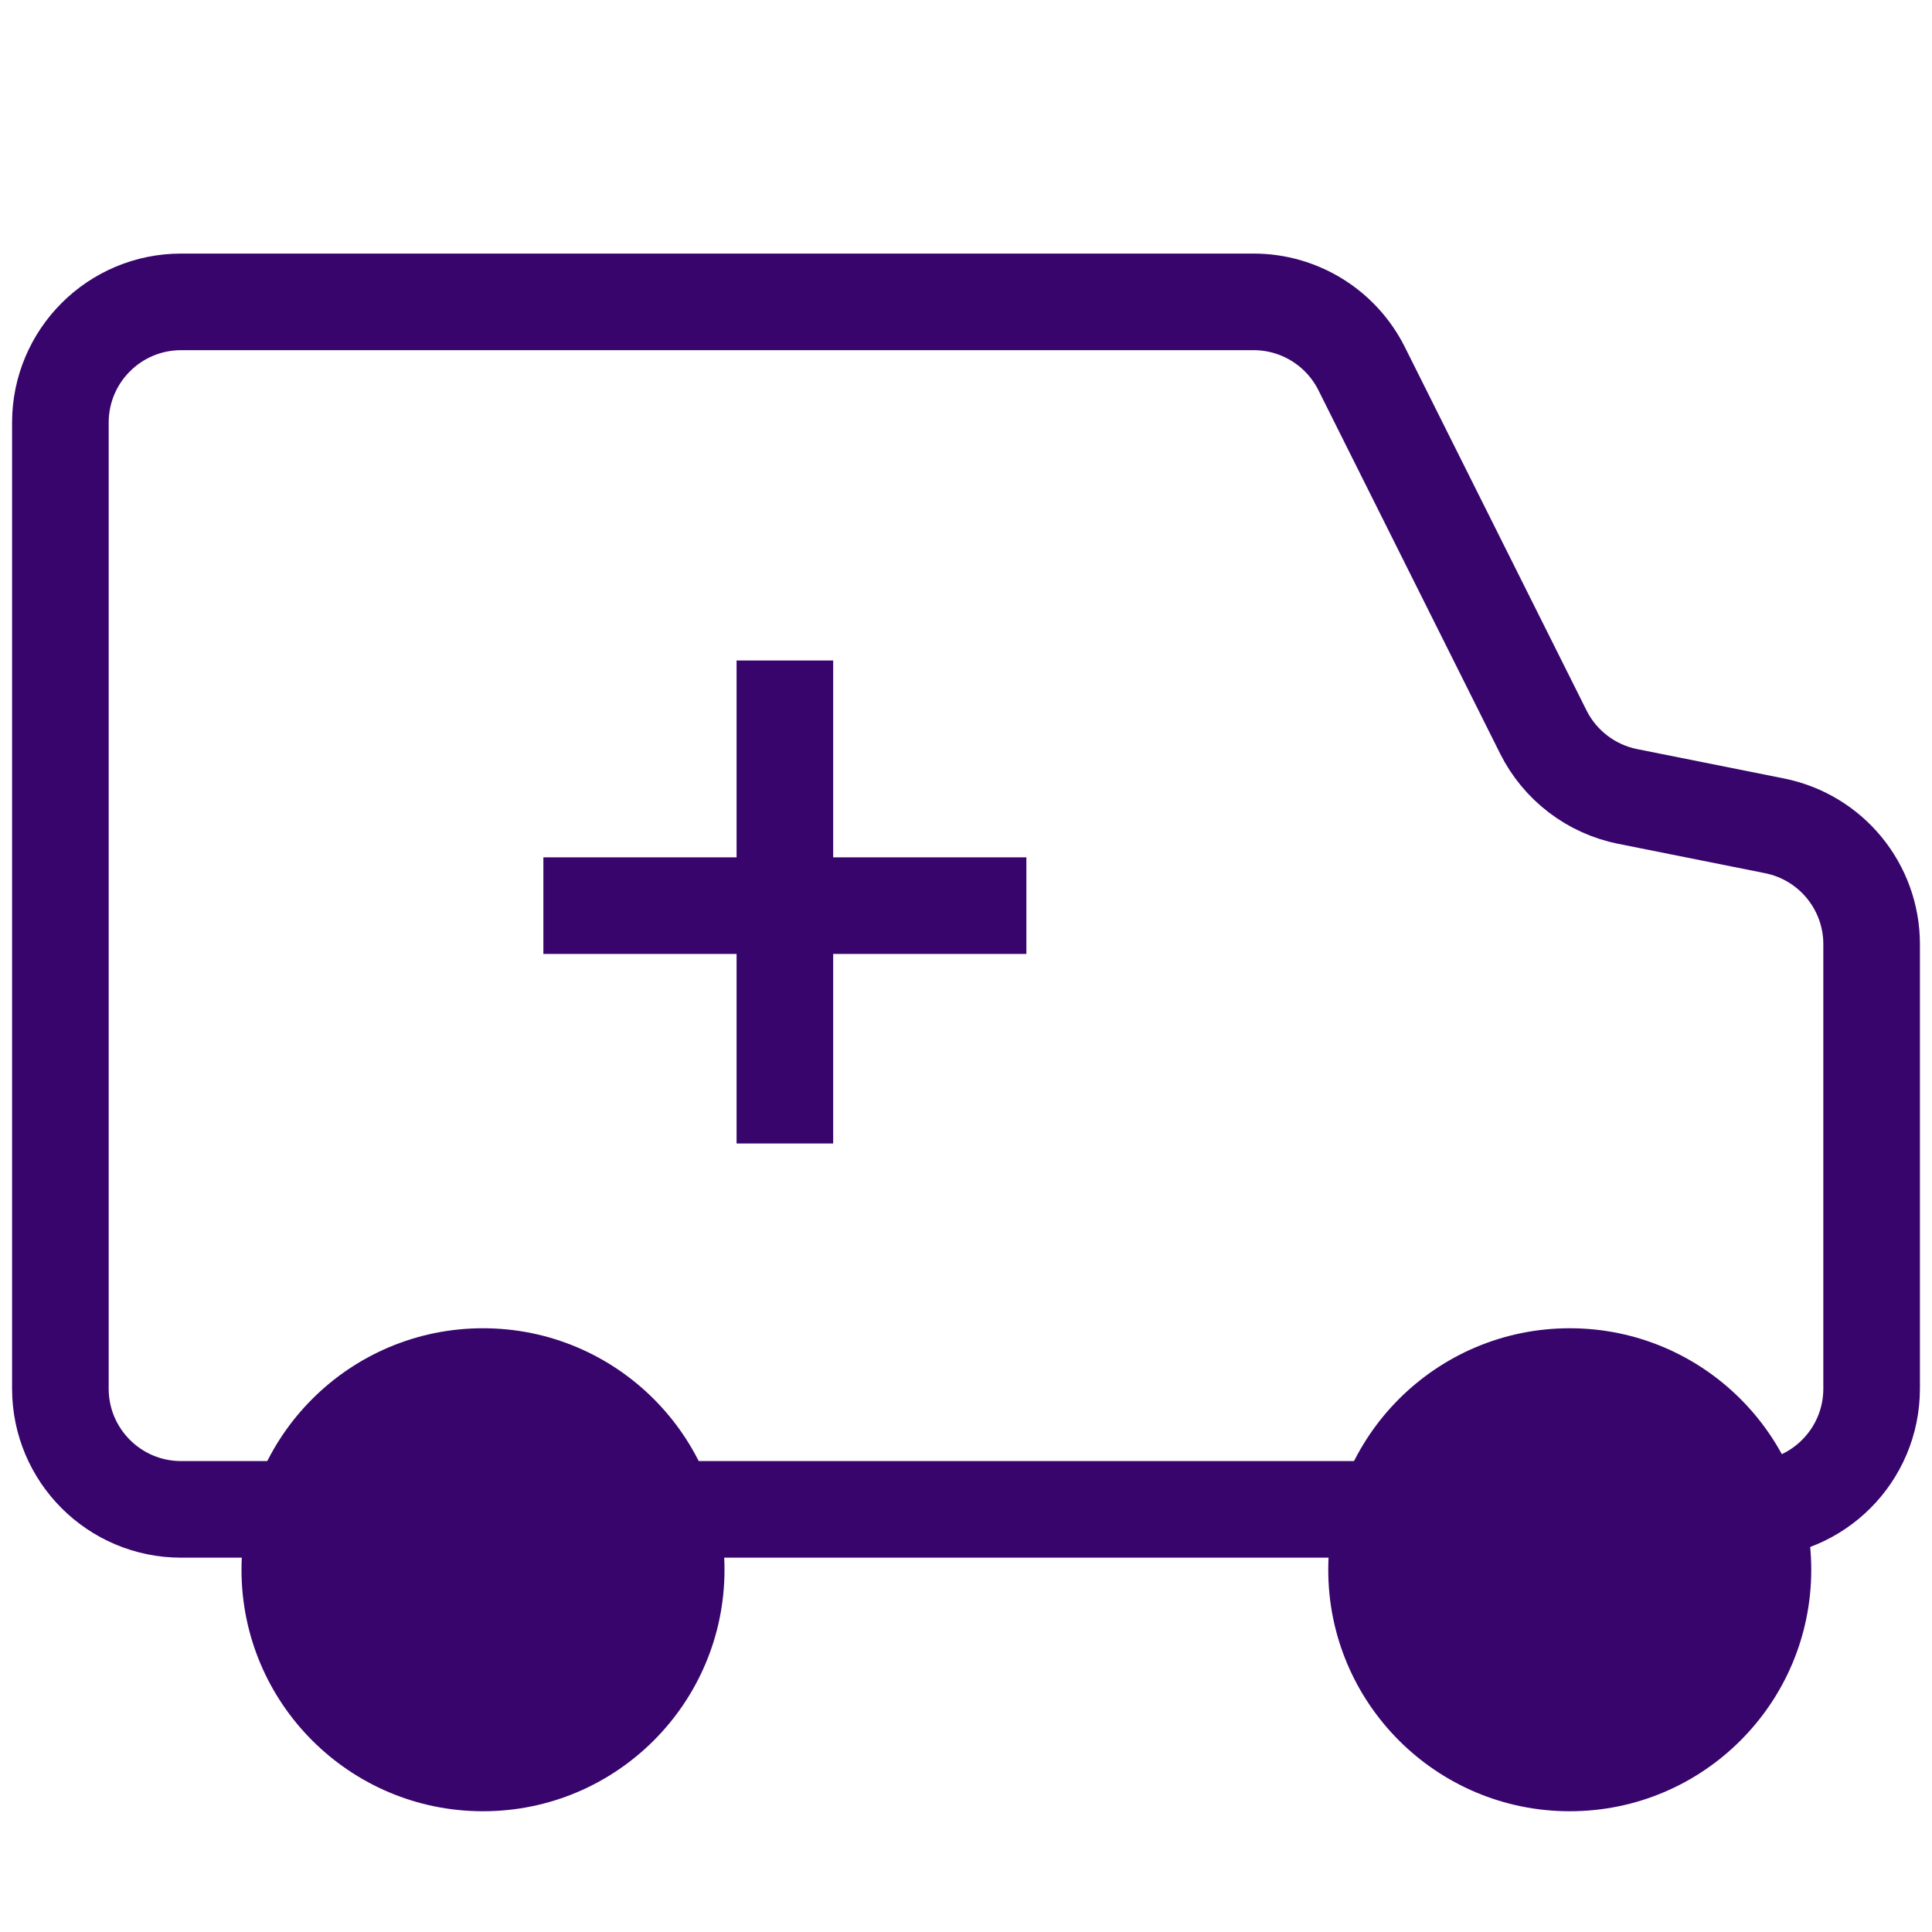
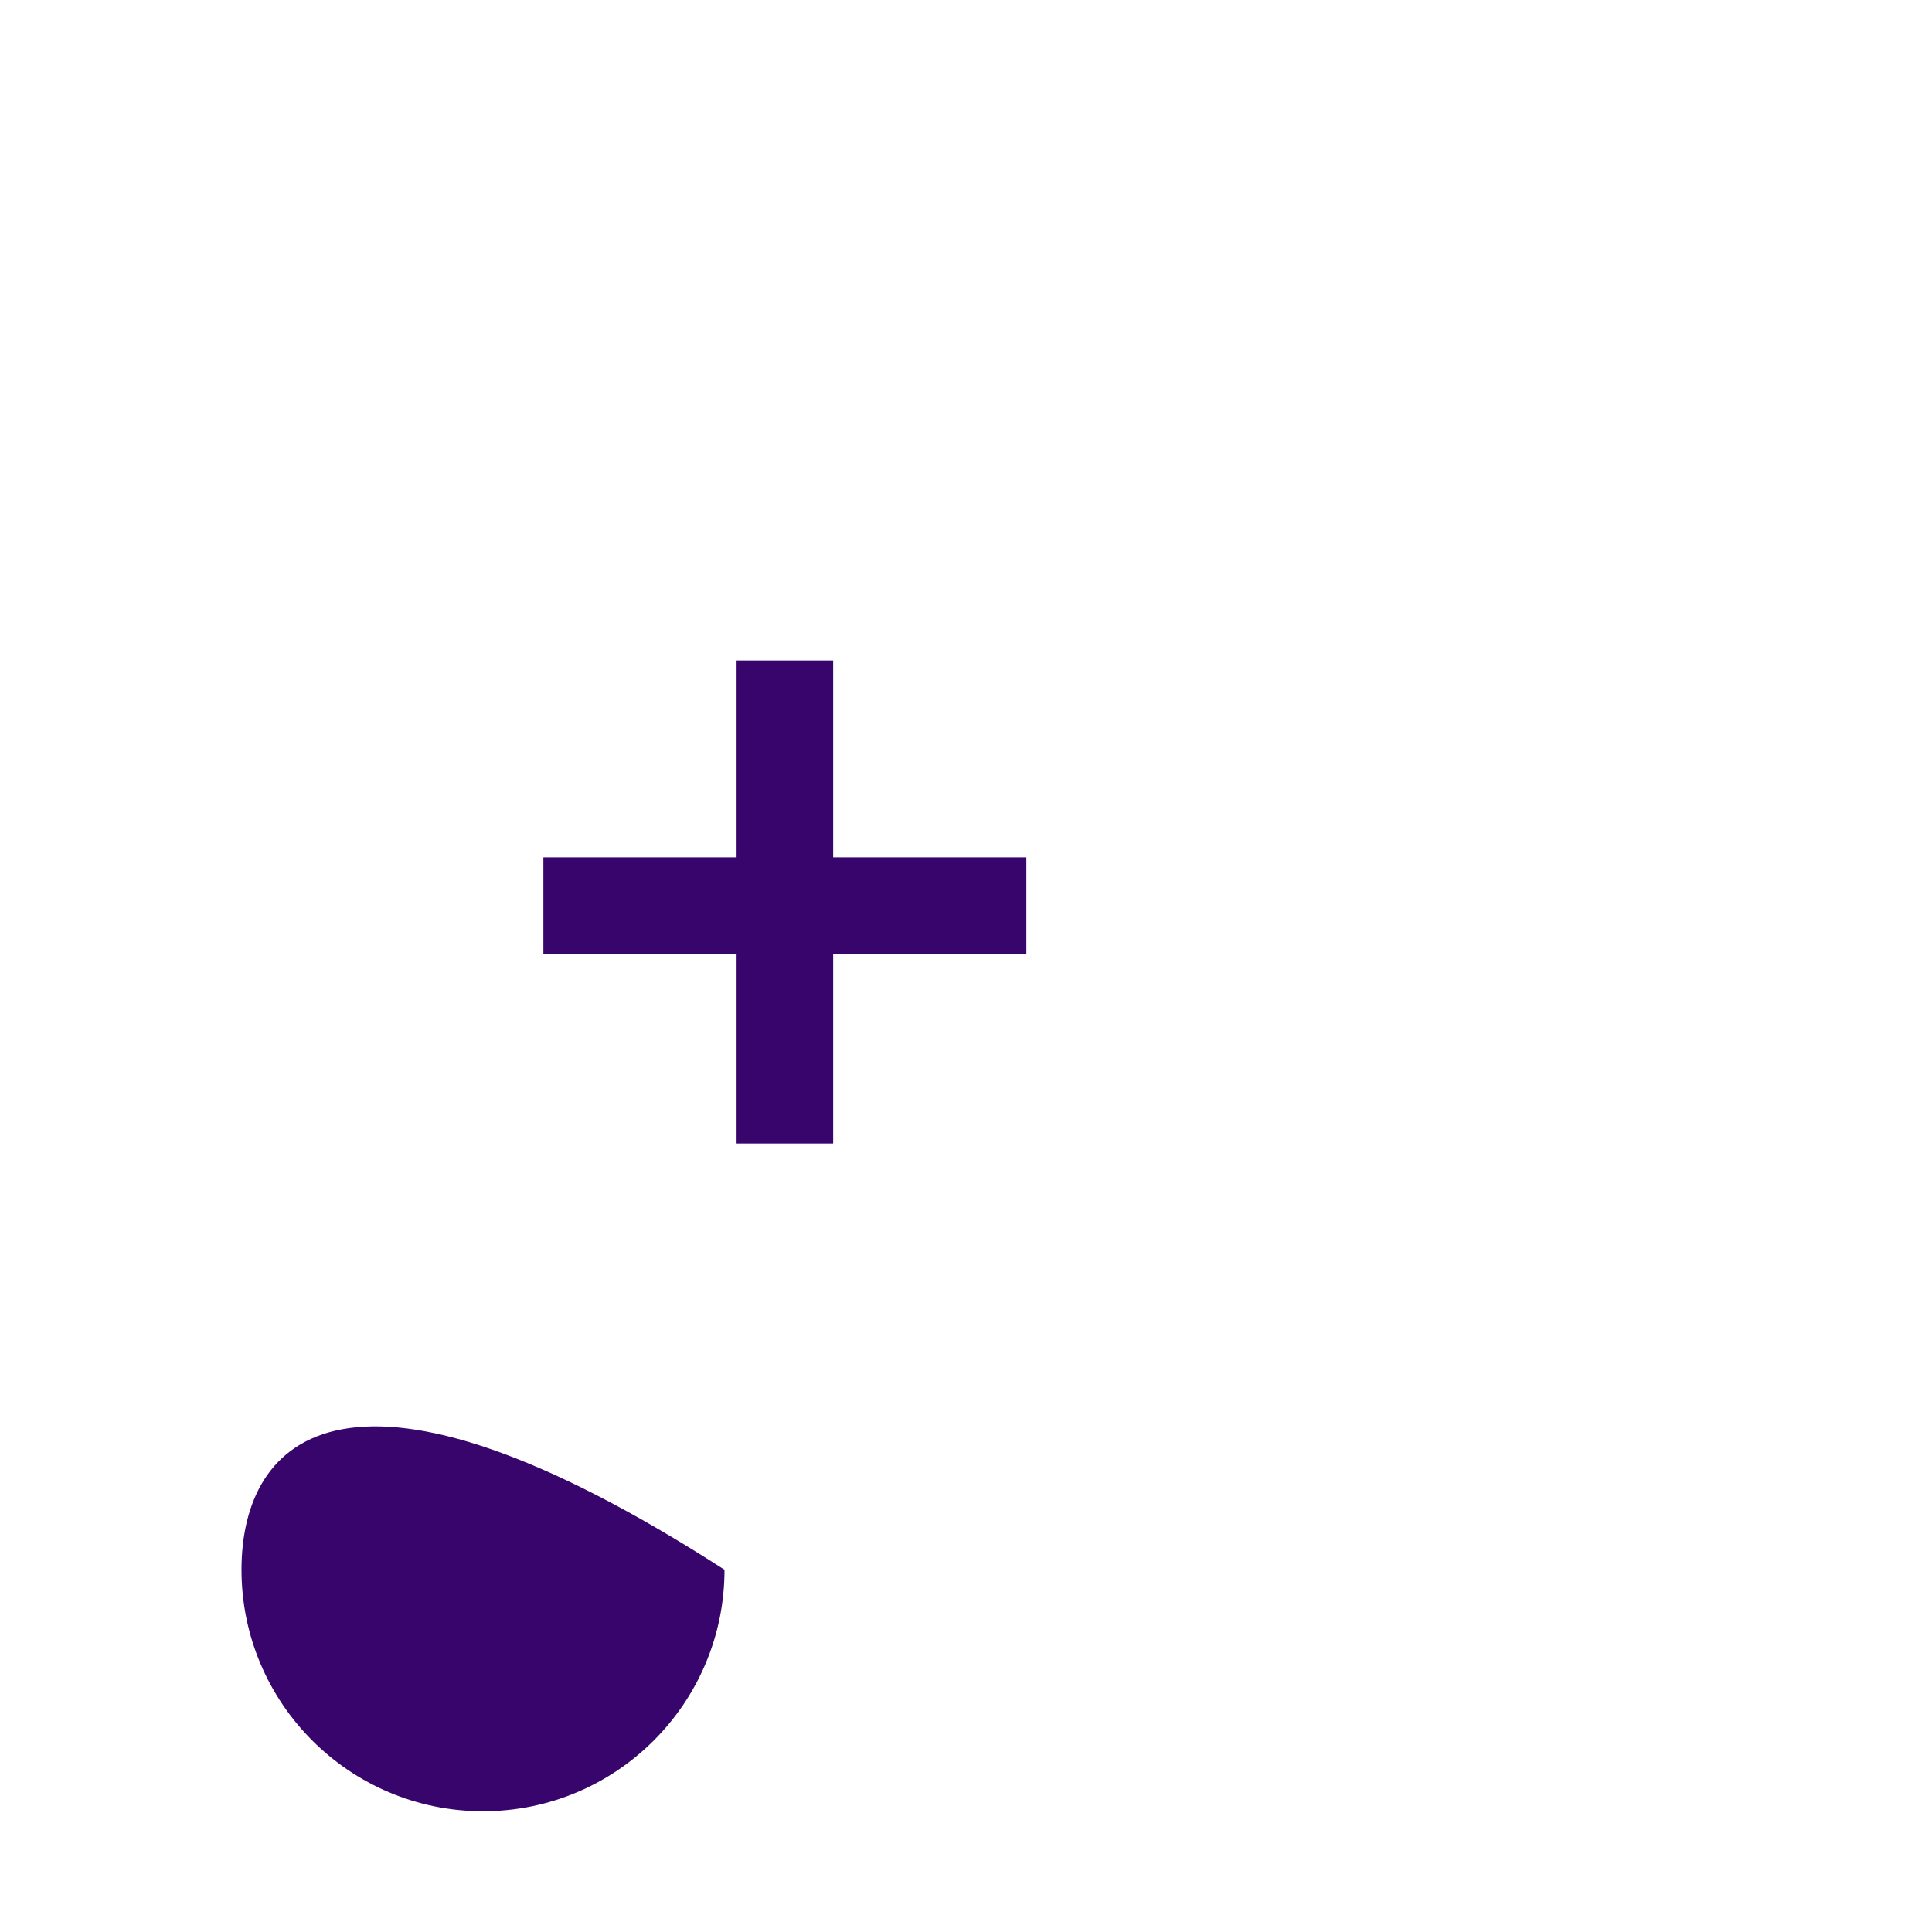
<svg xmlns="http://www.w3.org/2000/svg" width="40" height="40" viewBox="0 0 40 40" fill="none">
  <g clip-path="url(#clip0_430_11917)">
    <path d="M16.25 13.675V23.675" stroke="#38056C" stroke-width="2" stroke-linejoin="round" />
    <path d="M11.25 18.75H21.25" stroke="#38056C" stroke-width="2" stroke-linejoin="round" />
-     <path d="M32.5 37.5C35.261 37.5 37.5 35.261 37.5 32.5C37.5 29.739 35.261 27.5 32.5 27.5C29.739 27.5 27.5 29.739 27.5 32.5C27.5 35.261 29.739 37.5 32.5 37.5Z" fill="#38056C" />
-     <path d="M33.699 16.49C32.943 16.338 32.298 15.846 31.953 15.156L28.191 7.632C27.767 6.785 26.902 6.25 25.955 6.25H3.75C2.369 6.25 1.25 7.369 1.25 8.75V18.75V28.75C1.25 30.131 2.369 31.25 3.75 31.25H36.25C37.631 31.25 38.75 30.131 38.75 28.75V19.549C38.75 18.358 37.909 17.332 36.74 17.098L33.699 16.49Z" stroke="#38056C" stroke-width="2" stroke-linejoin="round" />
-     <path d="M10 37.5C12.761 37.5 15 35.261 15 32.5C15 29.739 12.761 27.5 10 27.5C7.239 27.5 5 29.739 5 32.5C5 35.261 7.239 37.5 10 37.5Z" fill="#38056C" />
+     <path d="M10 37.5C12.761 37.5 15 35.261 15 32.5C7.239 27.5 5 29.739 5 32.5C5 35.261 7.239 37.5 10 37.5Z" fill="#38056C" />
  </g>
  <defs>
    <clipPath id="clip0_430_11917">
      <rect width="40" height="40" fill="white" />
    </clipPath>
  </defs>
</svg>